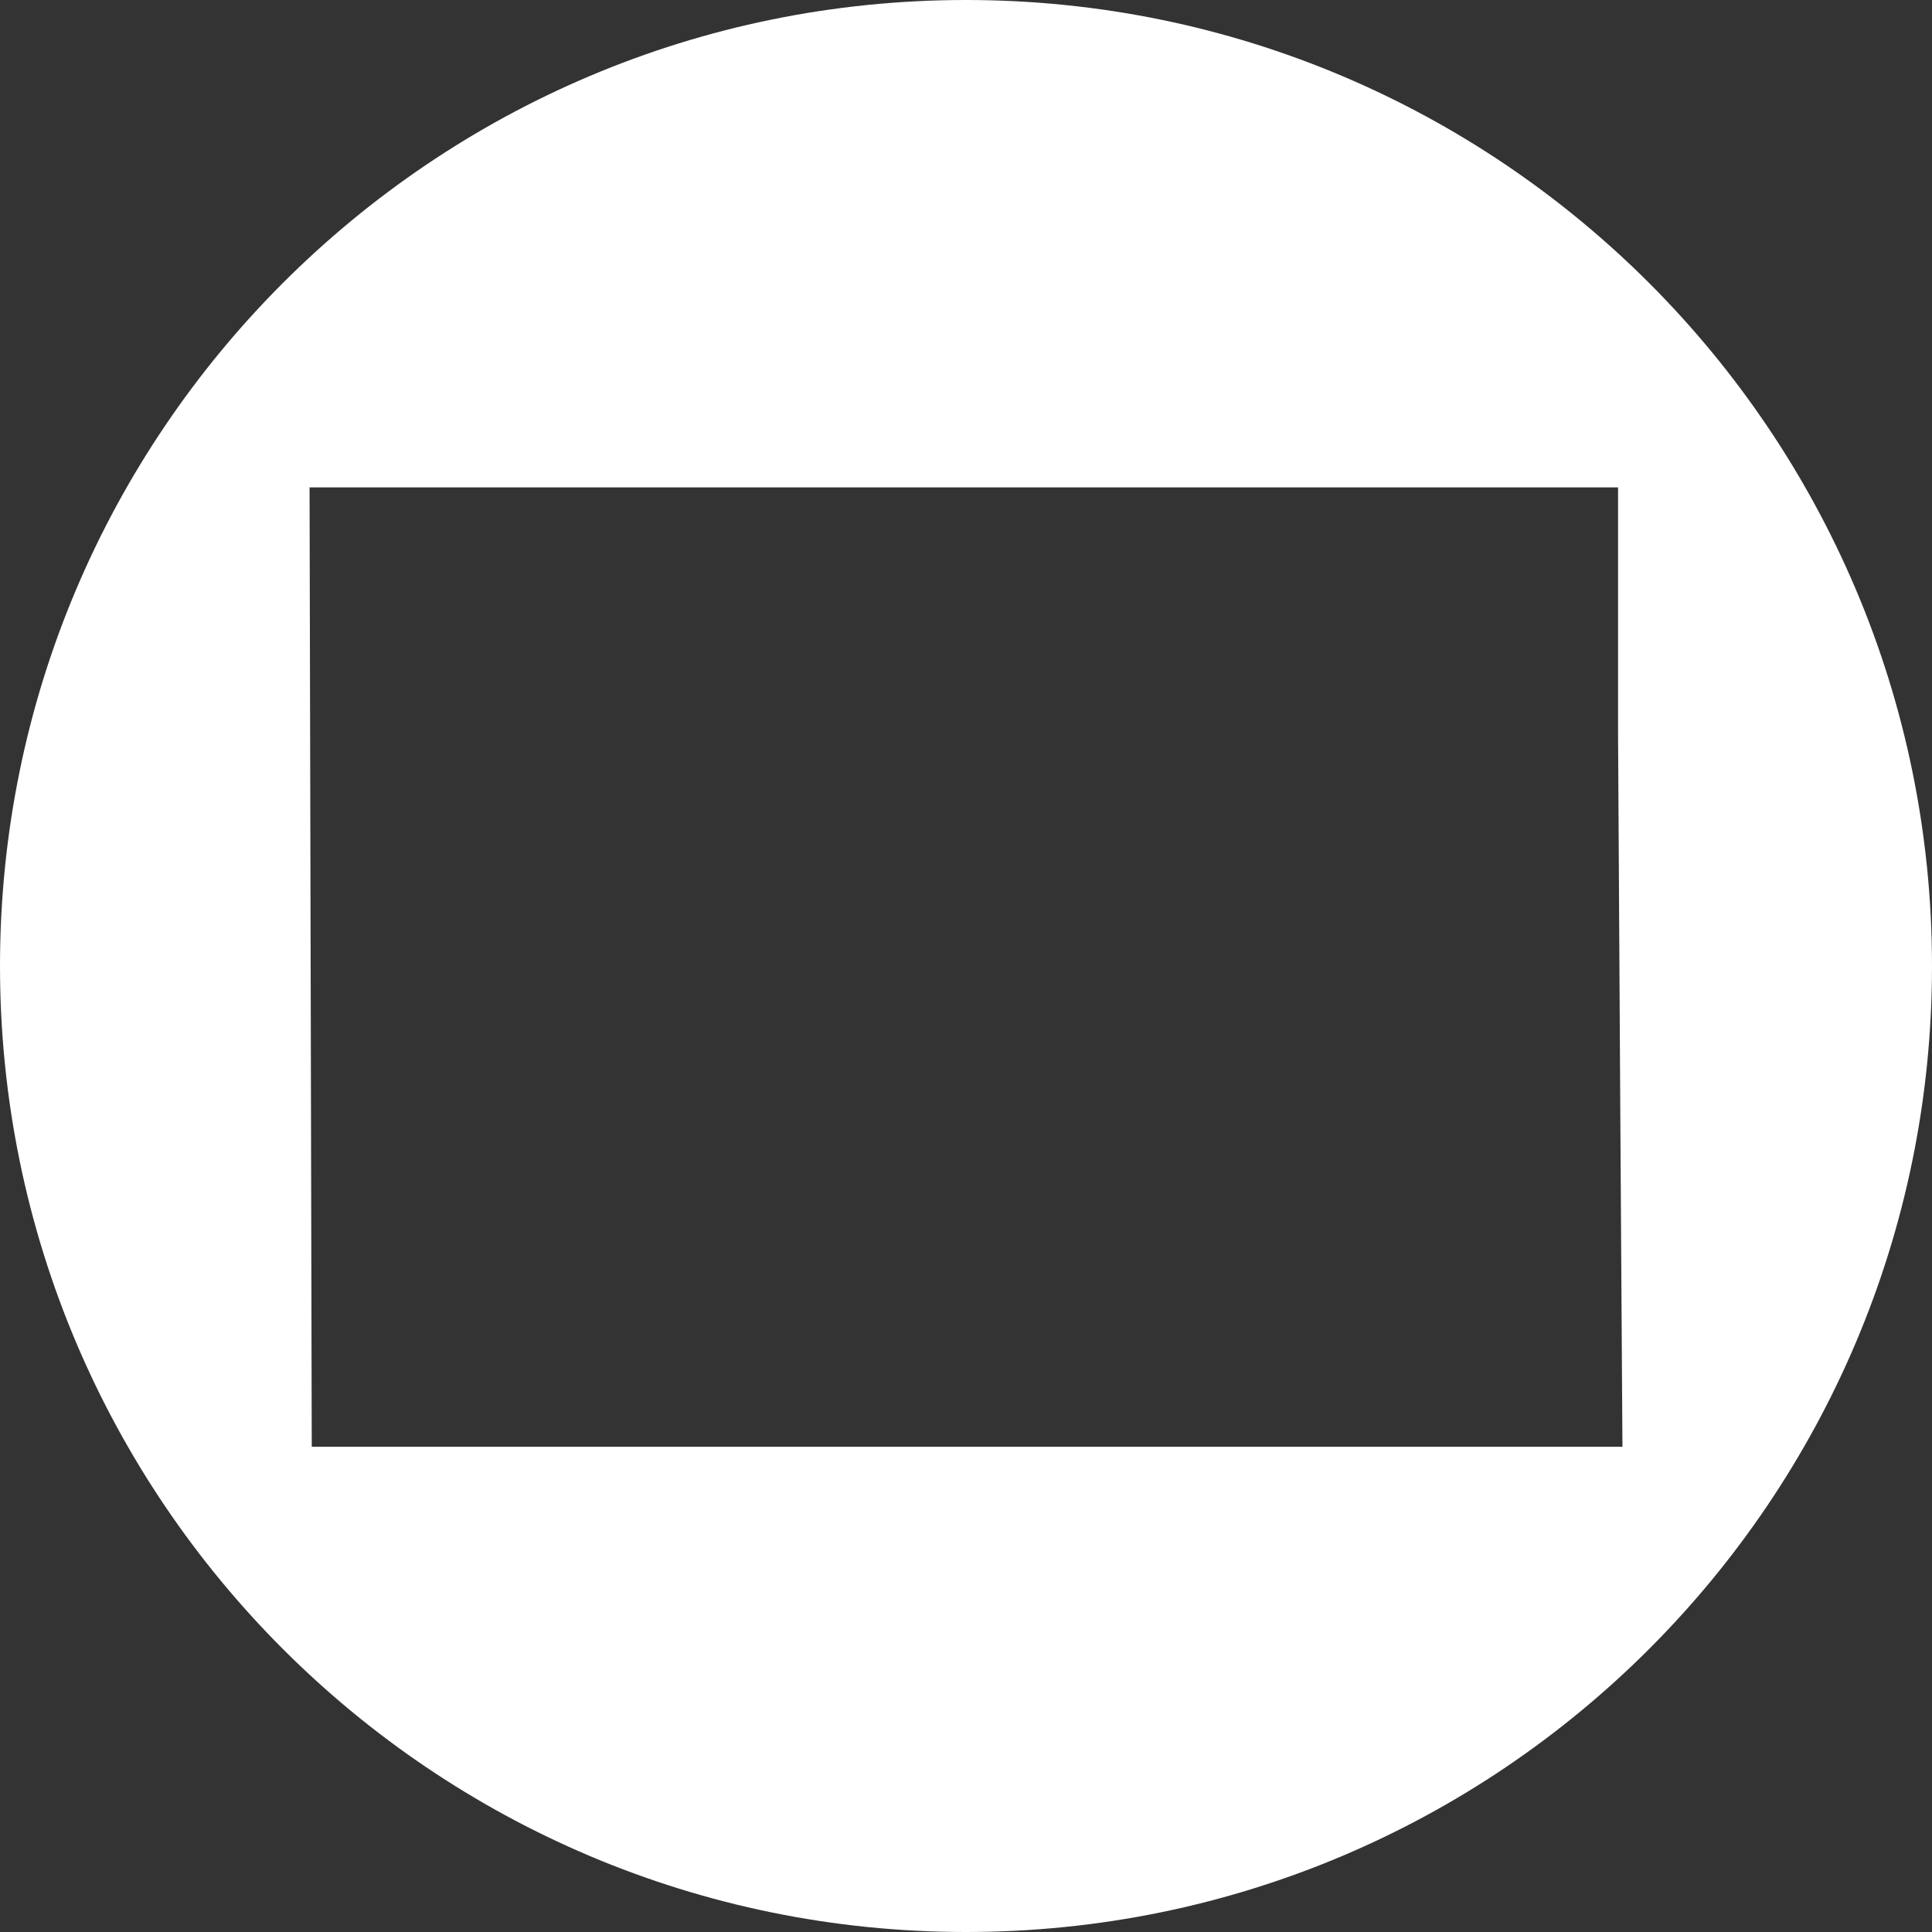
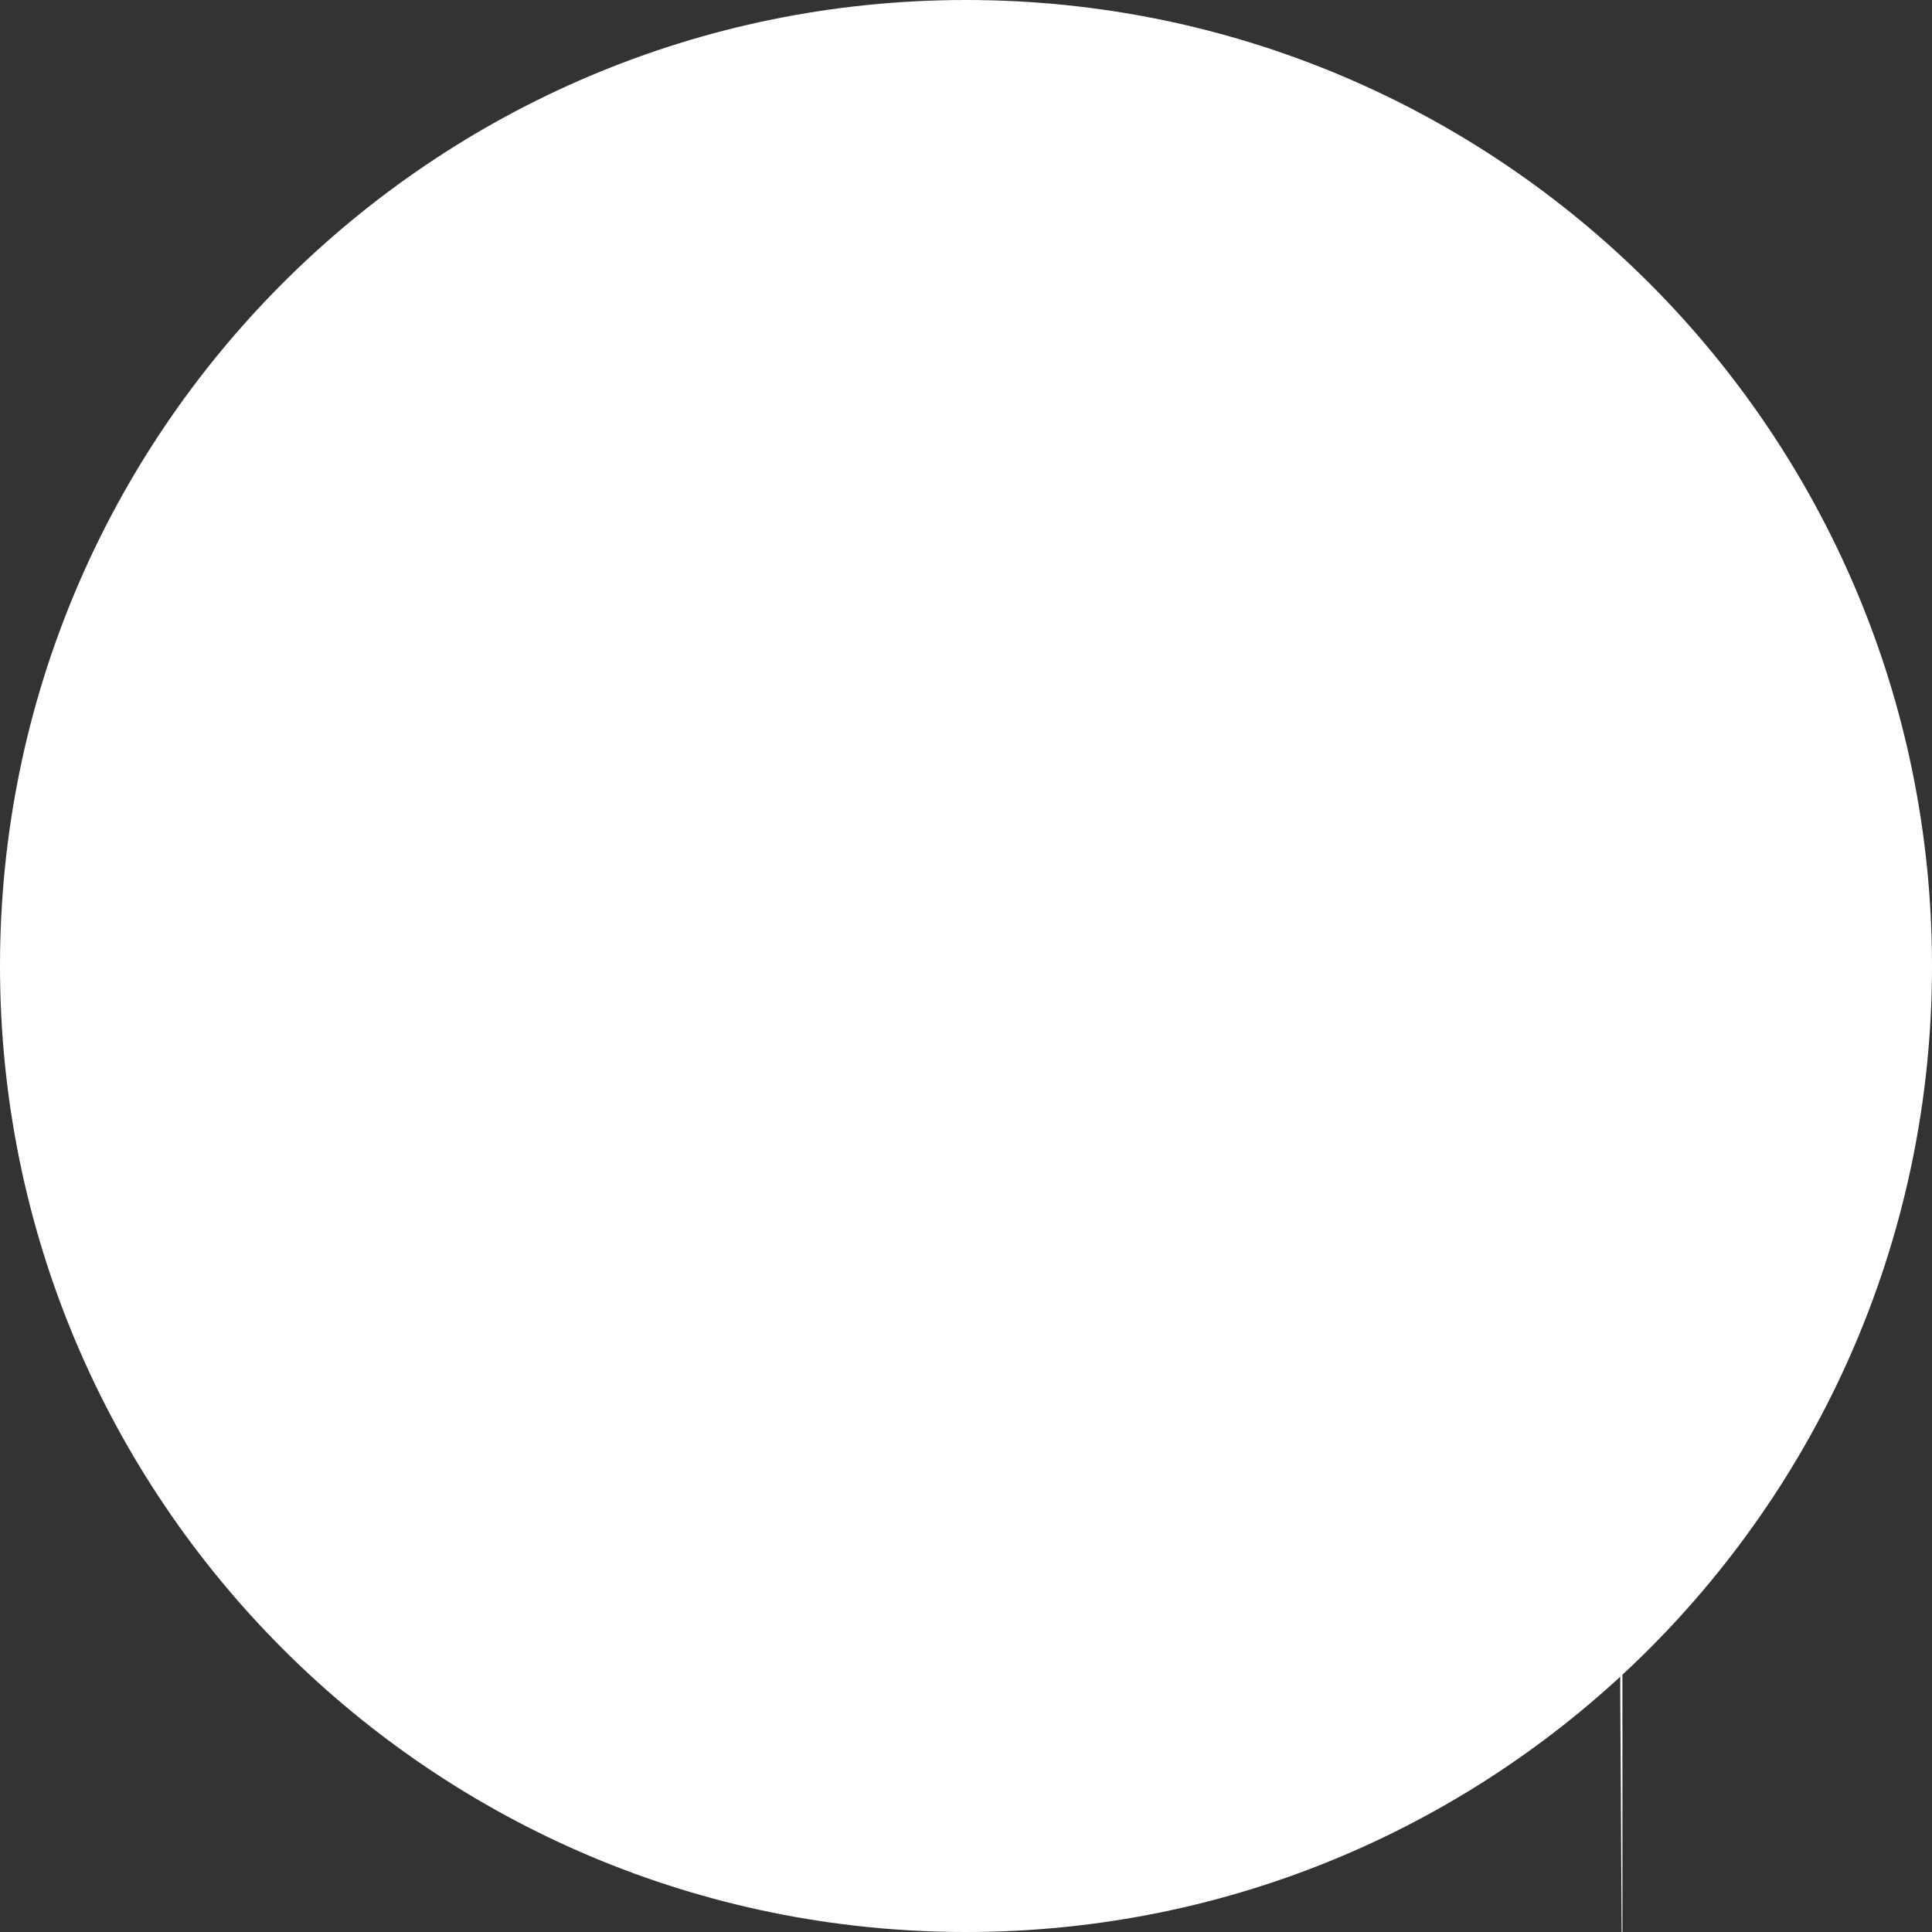
<svg xmlns="http://www.w3.org/2000/svg" id="Layer_1" x="0px" y="0px" viewBox="0 0 88 88" style="enable-background:new 0 0 88 88;" xml:space="preserve">
  <rect x="0" y="0" width="88" height="88" fill="#333333" stroke="none" />
  <style type="text/css">	.st0{fill:#FFFFFF;}</style>
-   <path class="st0" d="M44,0C19.7,0,0,19.7,0,44s19.7,44,44,44s44-19.7,44-44S68.3,0,44,0z M73.9,65.9l-8.2,0l-10.2,0l-14.5,0l-13.5,0 H14.2l-0.1-43.7h8.5h8.5l17.1,0h8.5h17l0,10.8v0.4l0.1,16.9L73.9,65.9z" />
+   <path class="st0" d="M44,0C19.7,0,0,19.7,0,44s19.7,44,44,44s44-19.7,44-44S68.3,0,44,0z M73.9,65.9l-8.2,0l-10.2,0l-14.5,0l-13.5,0 H14.2h8.5h8.5l17.1,0h8.5h17l0,10.8v0.4l0.1,16.9L73.9,65.9z" />
</svg>